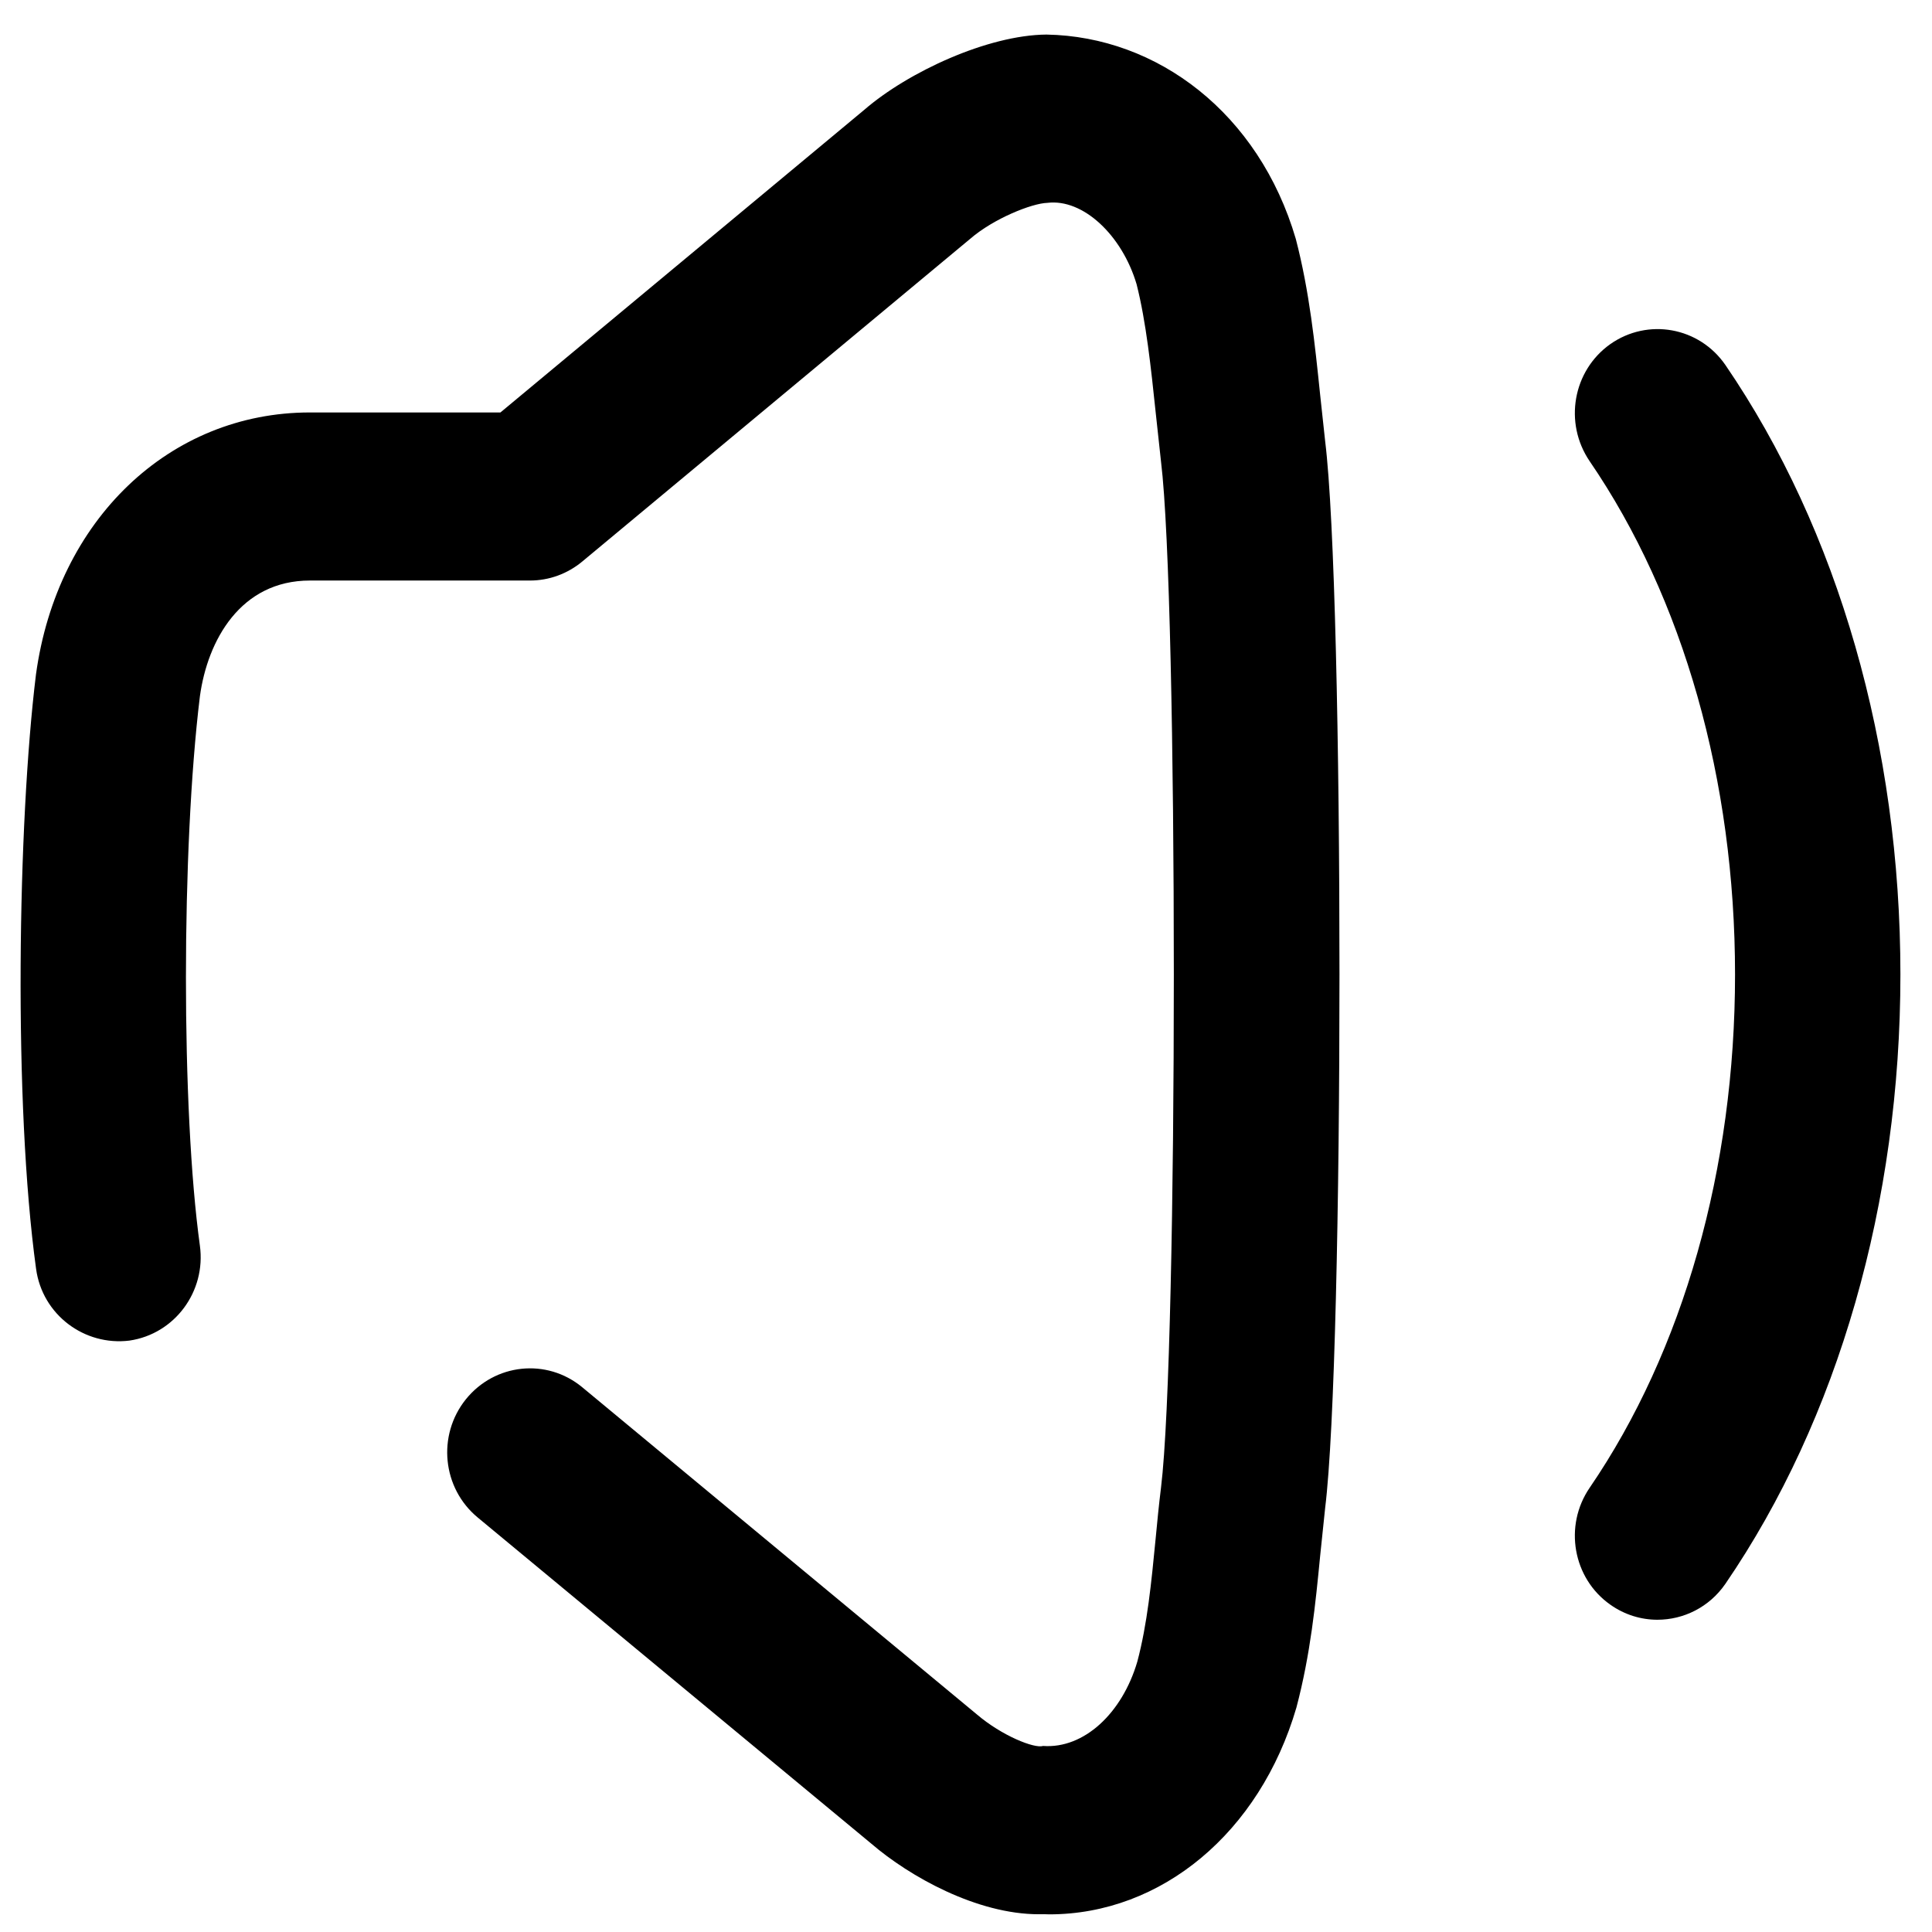
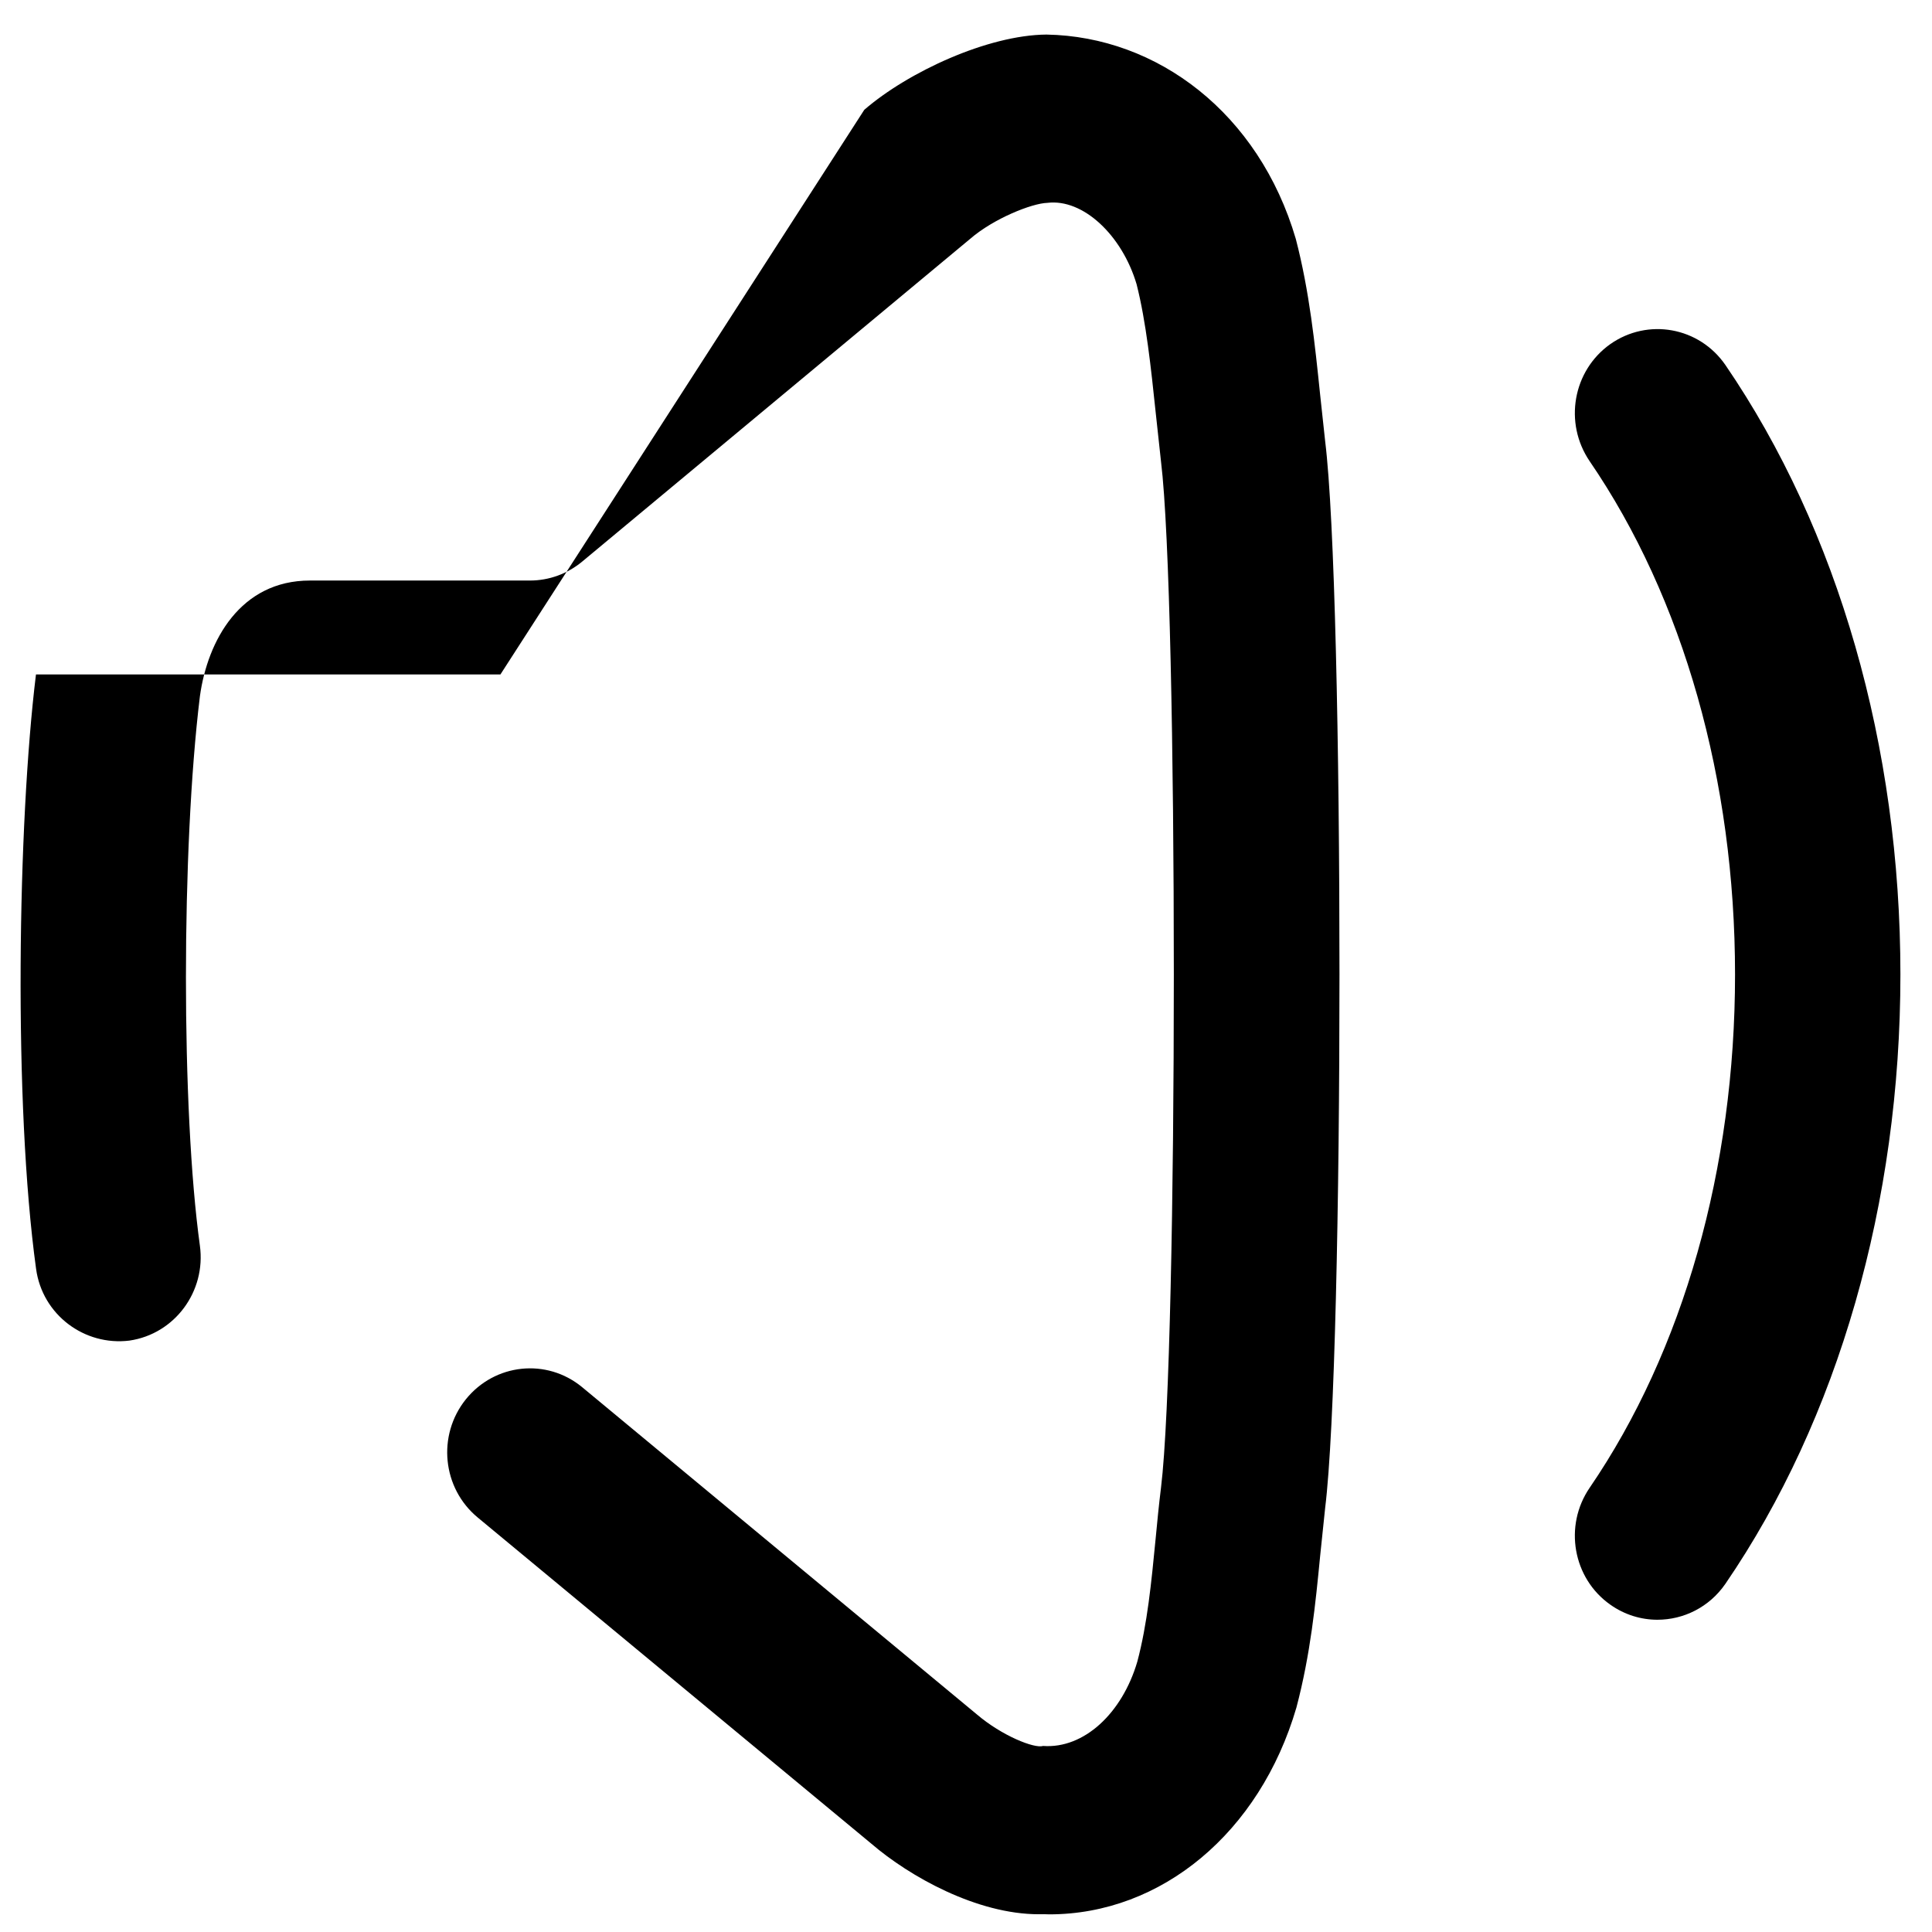
<svg xmlns="http://www.w3.org/2000/svg" width="37" height="37" viewBox="0 0 37 37" fill="none">
-   <path d="M20.041 0.662C22.165 0.699 24.11 2.169 24.816 4.575C25.078 5.582 25.182 6.589 25.283 7.567L25.378 8.447C25.744 11.402 25.744 25.92 25.378 28.881L25.283 29.792C25.193 30.719 25.098 31.677 24.828 32.701C24.126 35.102 22.237 36.662 20.095 36.662C20.028 36.66 19.962 36.657 19.895 36.66C18.708 36.66 17.419 35.937 16.69 35.311L9.149 29.062C8.469 28.5 8.368 27.489 8.921 26.799C9.476 26.11 10.471 26.005 11.15 26.567L18.712 32.836C19.186 33.24 19.809 33.49 19.976 33.437C20.757 33.494 21.49 32.813 21.781 31.822C21.973 31.099 22.05 30.308 22.131 29.475C22.162 29.145 22.194 28.819 22.235 28.487C22.562 25.819 22.562 11.503 22.235 8.842L22.133 7.902C22.043 7.046 21.95 6.165 21.767 5.443C21.49 4.509 20.745 3.8 20.057 3.885C19.761 3.894 19.03 4.185 18.581 4.573L11.152 10.753C10.868 10.989 10.516 11.118 10.148 11.118H5.935C4.606 11.118 3.974 12.264 3.828 13.338C3.473 16.244 3.471 21.268 3.828 23.855C3.949 24.734 3.345 25.548 2.478 25.674C1.618 25.78 0.811 25.181 0.691 24.3C0.255 21.137 0.339 15.763 0.689 12.916C1.095 9.952 3.25 7.899 5.935 7.899H9.584L16.552 2.103C17.39 1.378 18.917 0.671 20.041 0.662ZM30.839 6.59C31.559 6.085 32.542 6.262 33.044 6.991C35.205 10.152 36.395 14.293 36.395 18.663C36.395 23.028 35.205 27.173 33.044 30.331C32.734 30.781 32.242 31.02 31.741 31.02C31.43 31.02 31.114 30.926 30.839 30.731C30.121 30.226 29.945 29.221 30.444 28.492C32.238 25.868 33.228 22.376 33.228 18.663C33.228 14.947 32.238 11.455 30.444 8.833C29.945 8.099 30.121 7.099 30.839 6.59Z" fill="black" />
+   <path d="M20.041 0.662C22.165 0.699 24.11 2.169 24.816 4.575C25.078 5.582 25.182 6.589 25.283 7.567L25.378 8.447C25.744 11.402 25.744 25.92 25.378 28.881L25.283 29.792C25.193 30.719 25.098 31.677 24.828 32.701C24.126 35.102 22.237 36.662 20.095 36.662C20.028 36.66 19.962 36.657 19.895 36.66C18.708 36.66 17.419 35.937 16.69 35.311L9.149 29.062C8.469 28.5 8.368 27.489 8.921 26.799C9.476 26.11 10.471 26.005 11.15 26.567L18.712 32.836C19.186 33.24 19.809 33.49 19.976 33.437C20.757 33.494 21.49 32.813 21.781 31.822C21.973 31.099 22.05 30.308 22.131 29.475C22.162 29.145 22.194 28.819 22.235 28.487C22.562 25.819 22.562 11.503 22.235 8.842L22.133 7.902C22.043 7.046 21.95 6.165 21.767 5.443C21.49 4.509 20.745 3.8 20.057 3.885C19.761 3.894 19.03 4.185 18.581 4.573L11.152 10.753C10.868 10.989 10.516 11.118 10.148 11.118H5.935C4.606 11.118 3.974 12.264 3.828 13.338C3.473 16.244 3.471 21.268 3.828 23.855C3.949 24.734 3.345 25.548 2.478 25.674C1.618 25.78 0.811 25.181 0.691 24.3C0.255 21.137 0.339 15.763 0.689 12.916H9.584L16.552 2.103C17.39 1.378 18.917 0.671 20.041 0.662ZM30.839 6.59C31.559 6.085 32.542 6.262 33.044 6.991C35.205 10.152 36.395 14.293 36.395 18.663C36.395 23.028 35.205 27.173 33.044 30.331C32.734 30.781 32.242 31.02 31.741 31.02C31.43 31.02 31.114 30.926 30.839 30.731C30.121 30.226 29.945 29.221 30.444 28.492C32.238 25.868 33.228 22.376 33.228 18.663C33.228 14.947 32.238 11.455 30.444 8.833C29.945 8.099 30.121 7.099 30.839 6.59Z" fill="black" />
</svg>